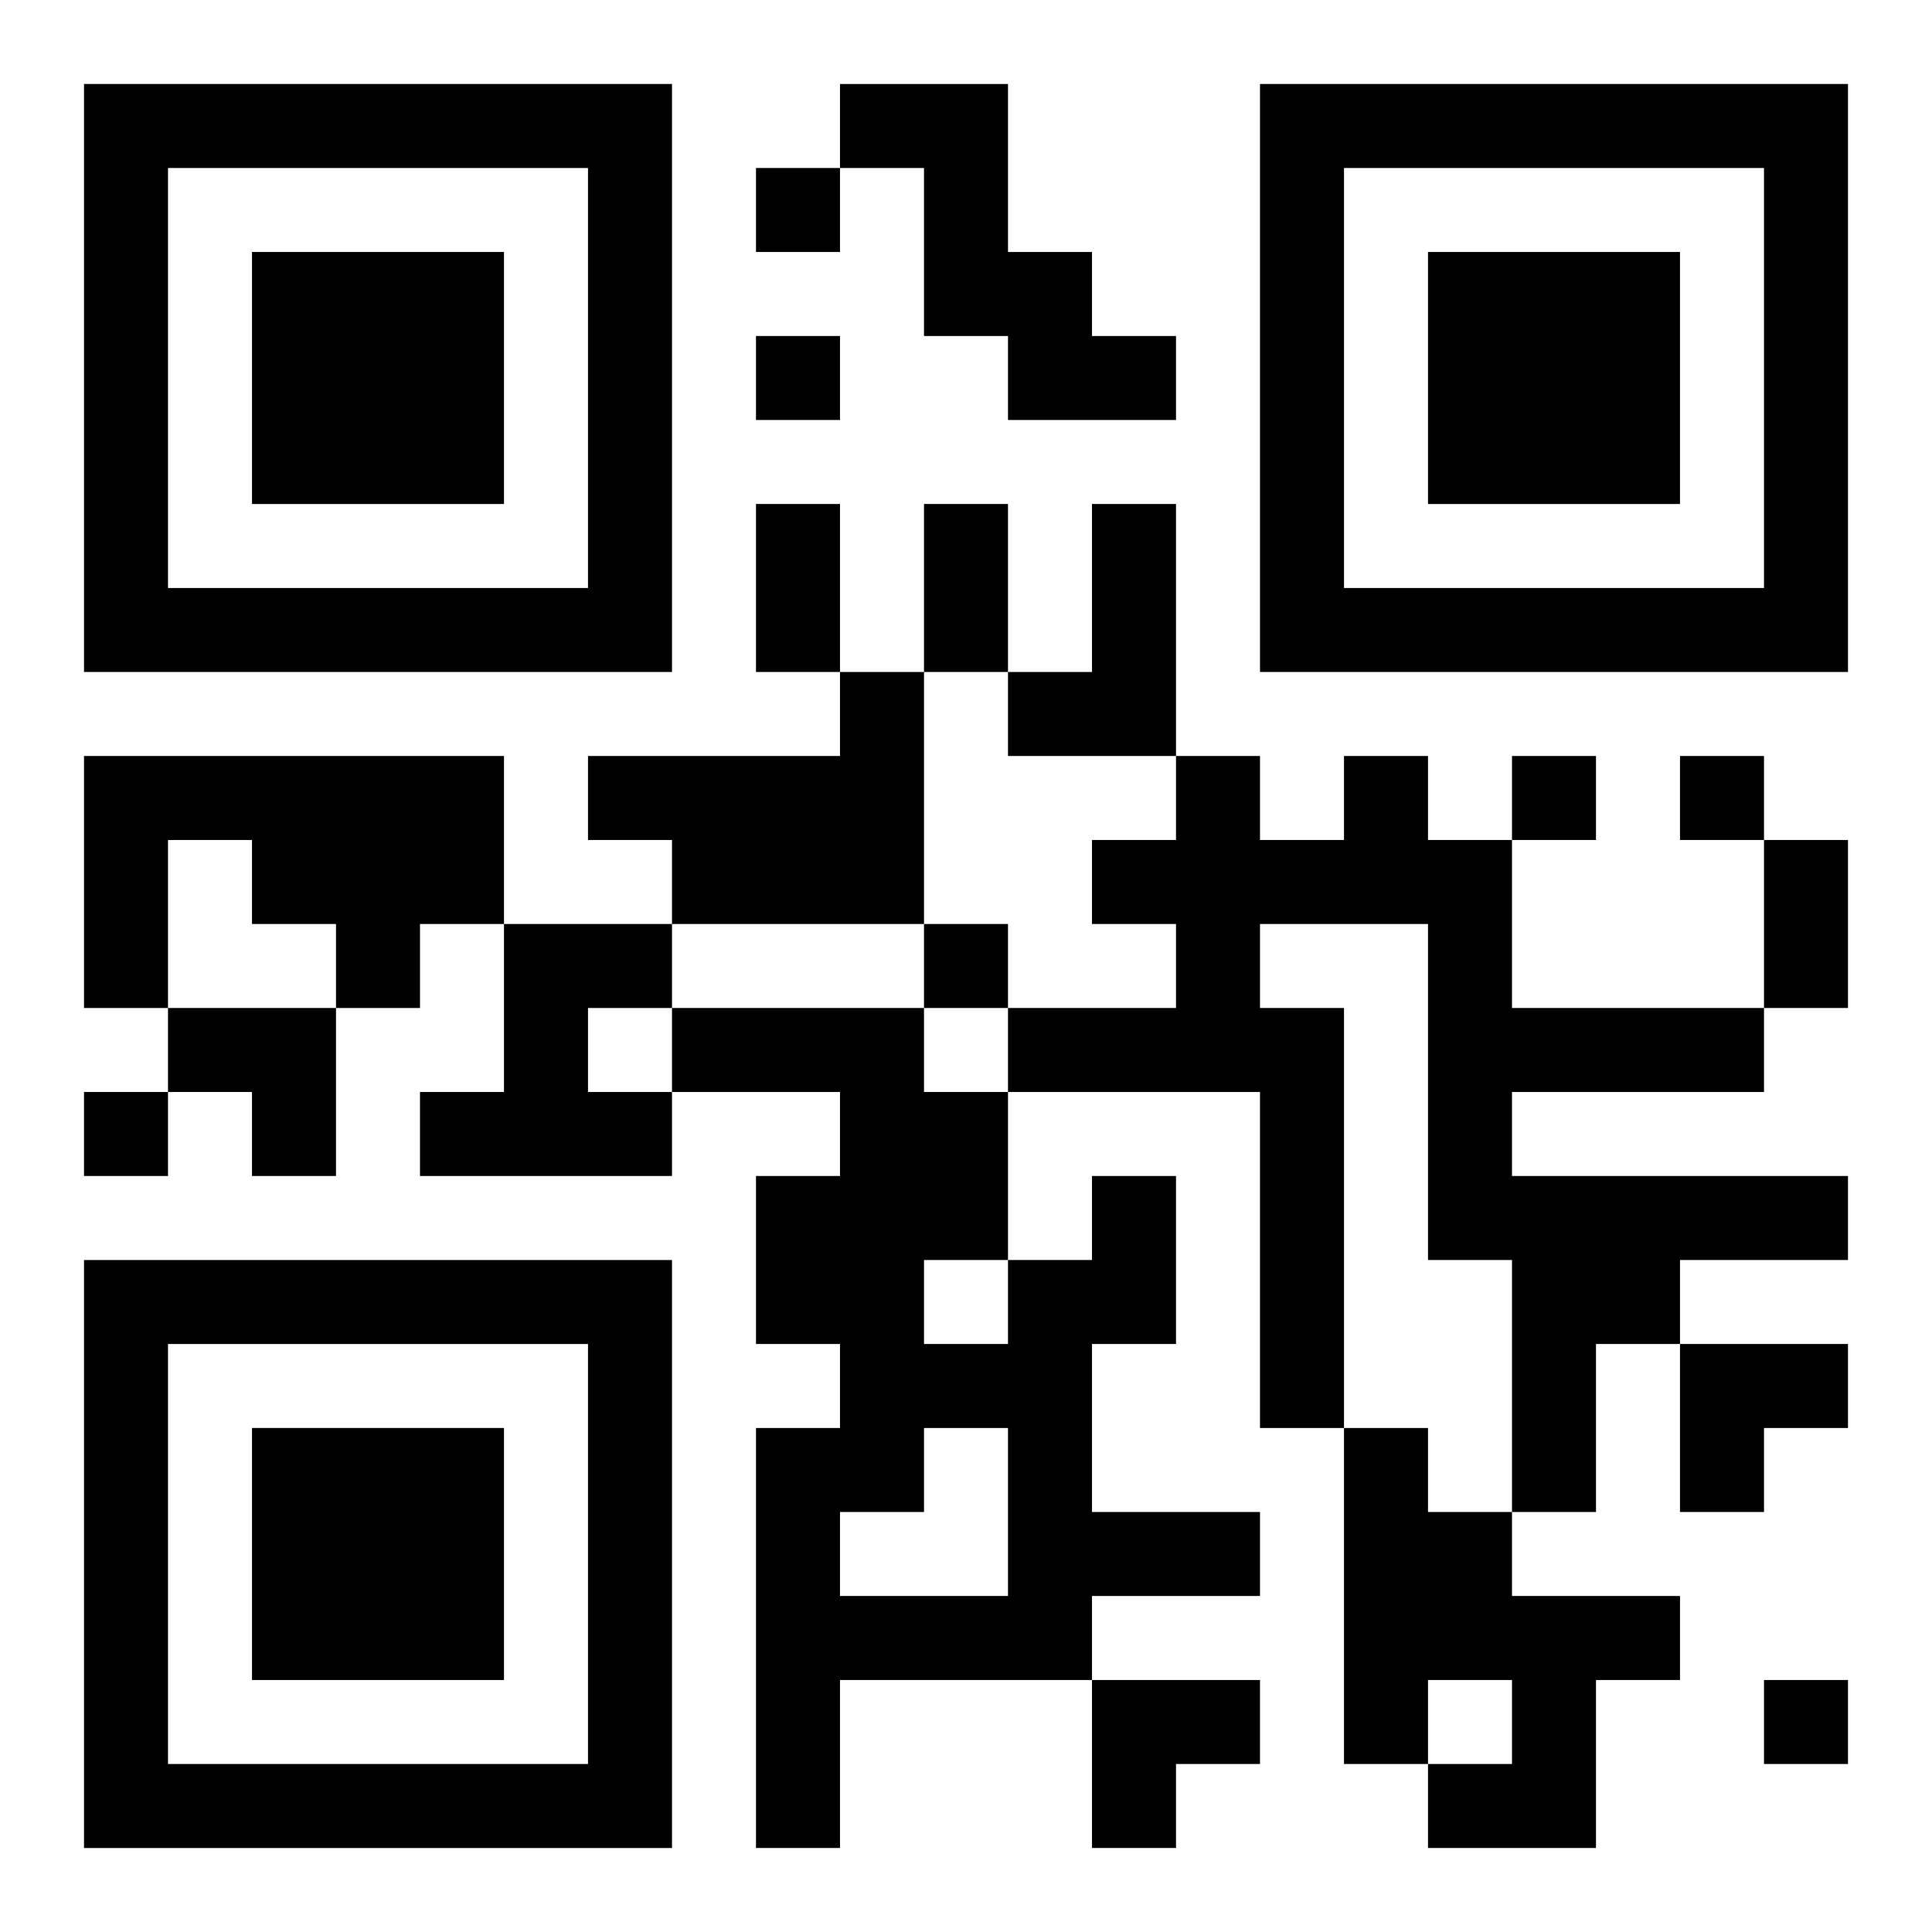
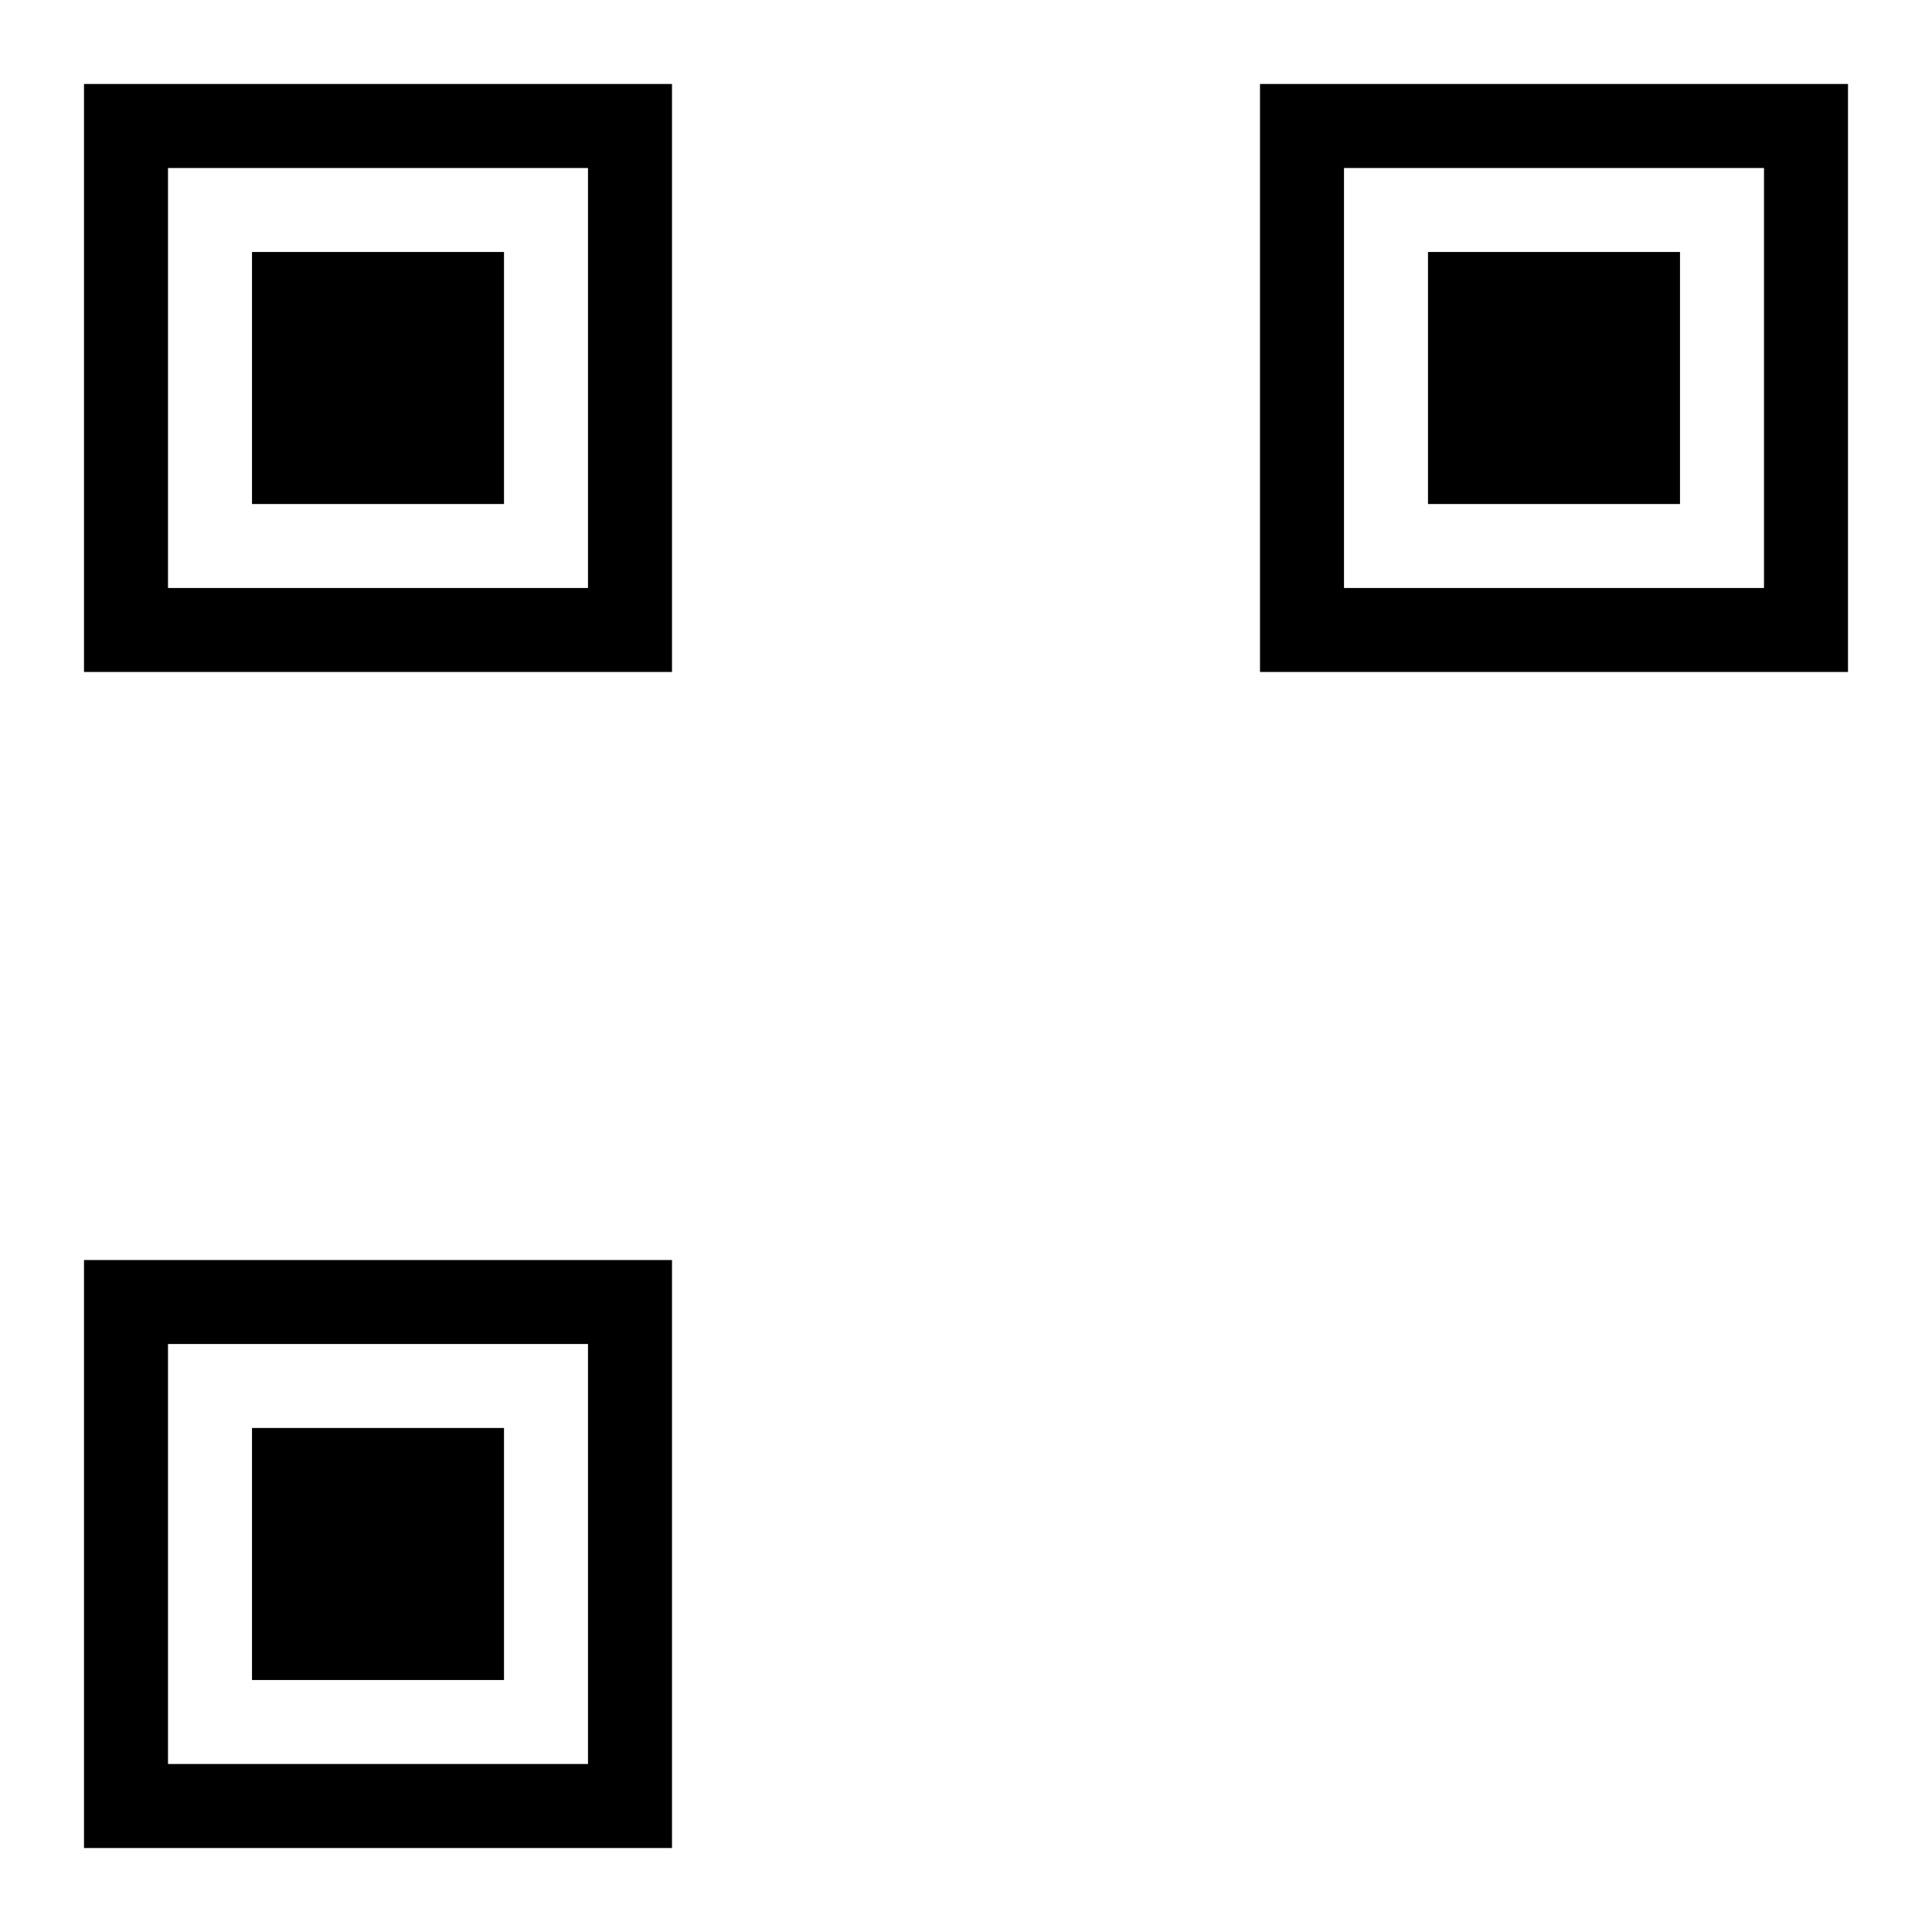
<svg xmlns="http://www.w3.org/2000/svg" xmlns:xlink="http://www.w3.org/1999/xlink" width="250" height="250" baseProfile="full" version="1.1" viewBox="-1 -1 23 23">
  <symbol id="a">
    <path d="m0 7v7h7v-7h-7zm1 1h5v5h-5v-5zm1 1v3h3v-3h-3z" />
  </symbol>
  <use y="-7" xlink:href="#a" />
  <use y="7" xlink:href="#a" />
  <use x="14" y="-7" xlink:href="#a" />
-   <path d="m9 0h2v2h1v1h1v1h-2v-1h-1v-2h-1v-1m3 5h1v3h-2v-1h1v-2m-3 2h1v3h-3v-1h-1v-1h3v-1m-9 1h5v2h-1v1h-1v-1h-1v-1h-1v2h-1v-3m15 0h1v1h1v2h3v1h-3v1h4v1h-2v1h-1v2h-1v-3h-1v-4h-2v1h1v5h-1v-4h-3v-1h2v-1h-1v-1h1v-1h1v1h1v-1m-10 2h2v1h-1v1h1v1h-3v-1h1v-2m7 3h1v2h-1v2h2v1h-2v1h-3v2h-1v-5h1v-1h-1v-2h1v-1h-2v-1h3v1h1v2h1v-1m-2 1v1h1v-1h-1m0 2v1h-1v1h2v-2h-1m5 0h1v1h1v1h2v1h-1v2h-2v-1h1v-1h-1v1h-1v-4m-7-15v1h1v-1h-1m0 2v1h1v-1h-1m9 5v1h1v-1h-1m2 0v1h1v-1h-1m-9 2v1h1v-1h-1m-10 2v1h1v-1h-1m20 7v1h1v-1h-1m-12-14h1v2h-1v-2m2 0h1v2h-1v-2m10 4h1v2h-1v-2m-19 2h2v2h-1v-1h-1zm18 4h2v1h-1v1h-1zm-7 4h2v1h-1v1h-1z" />
</svg>